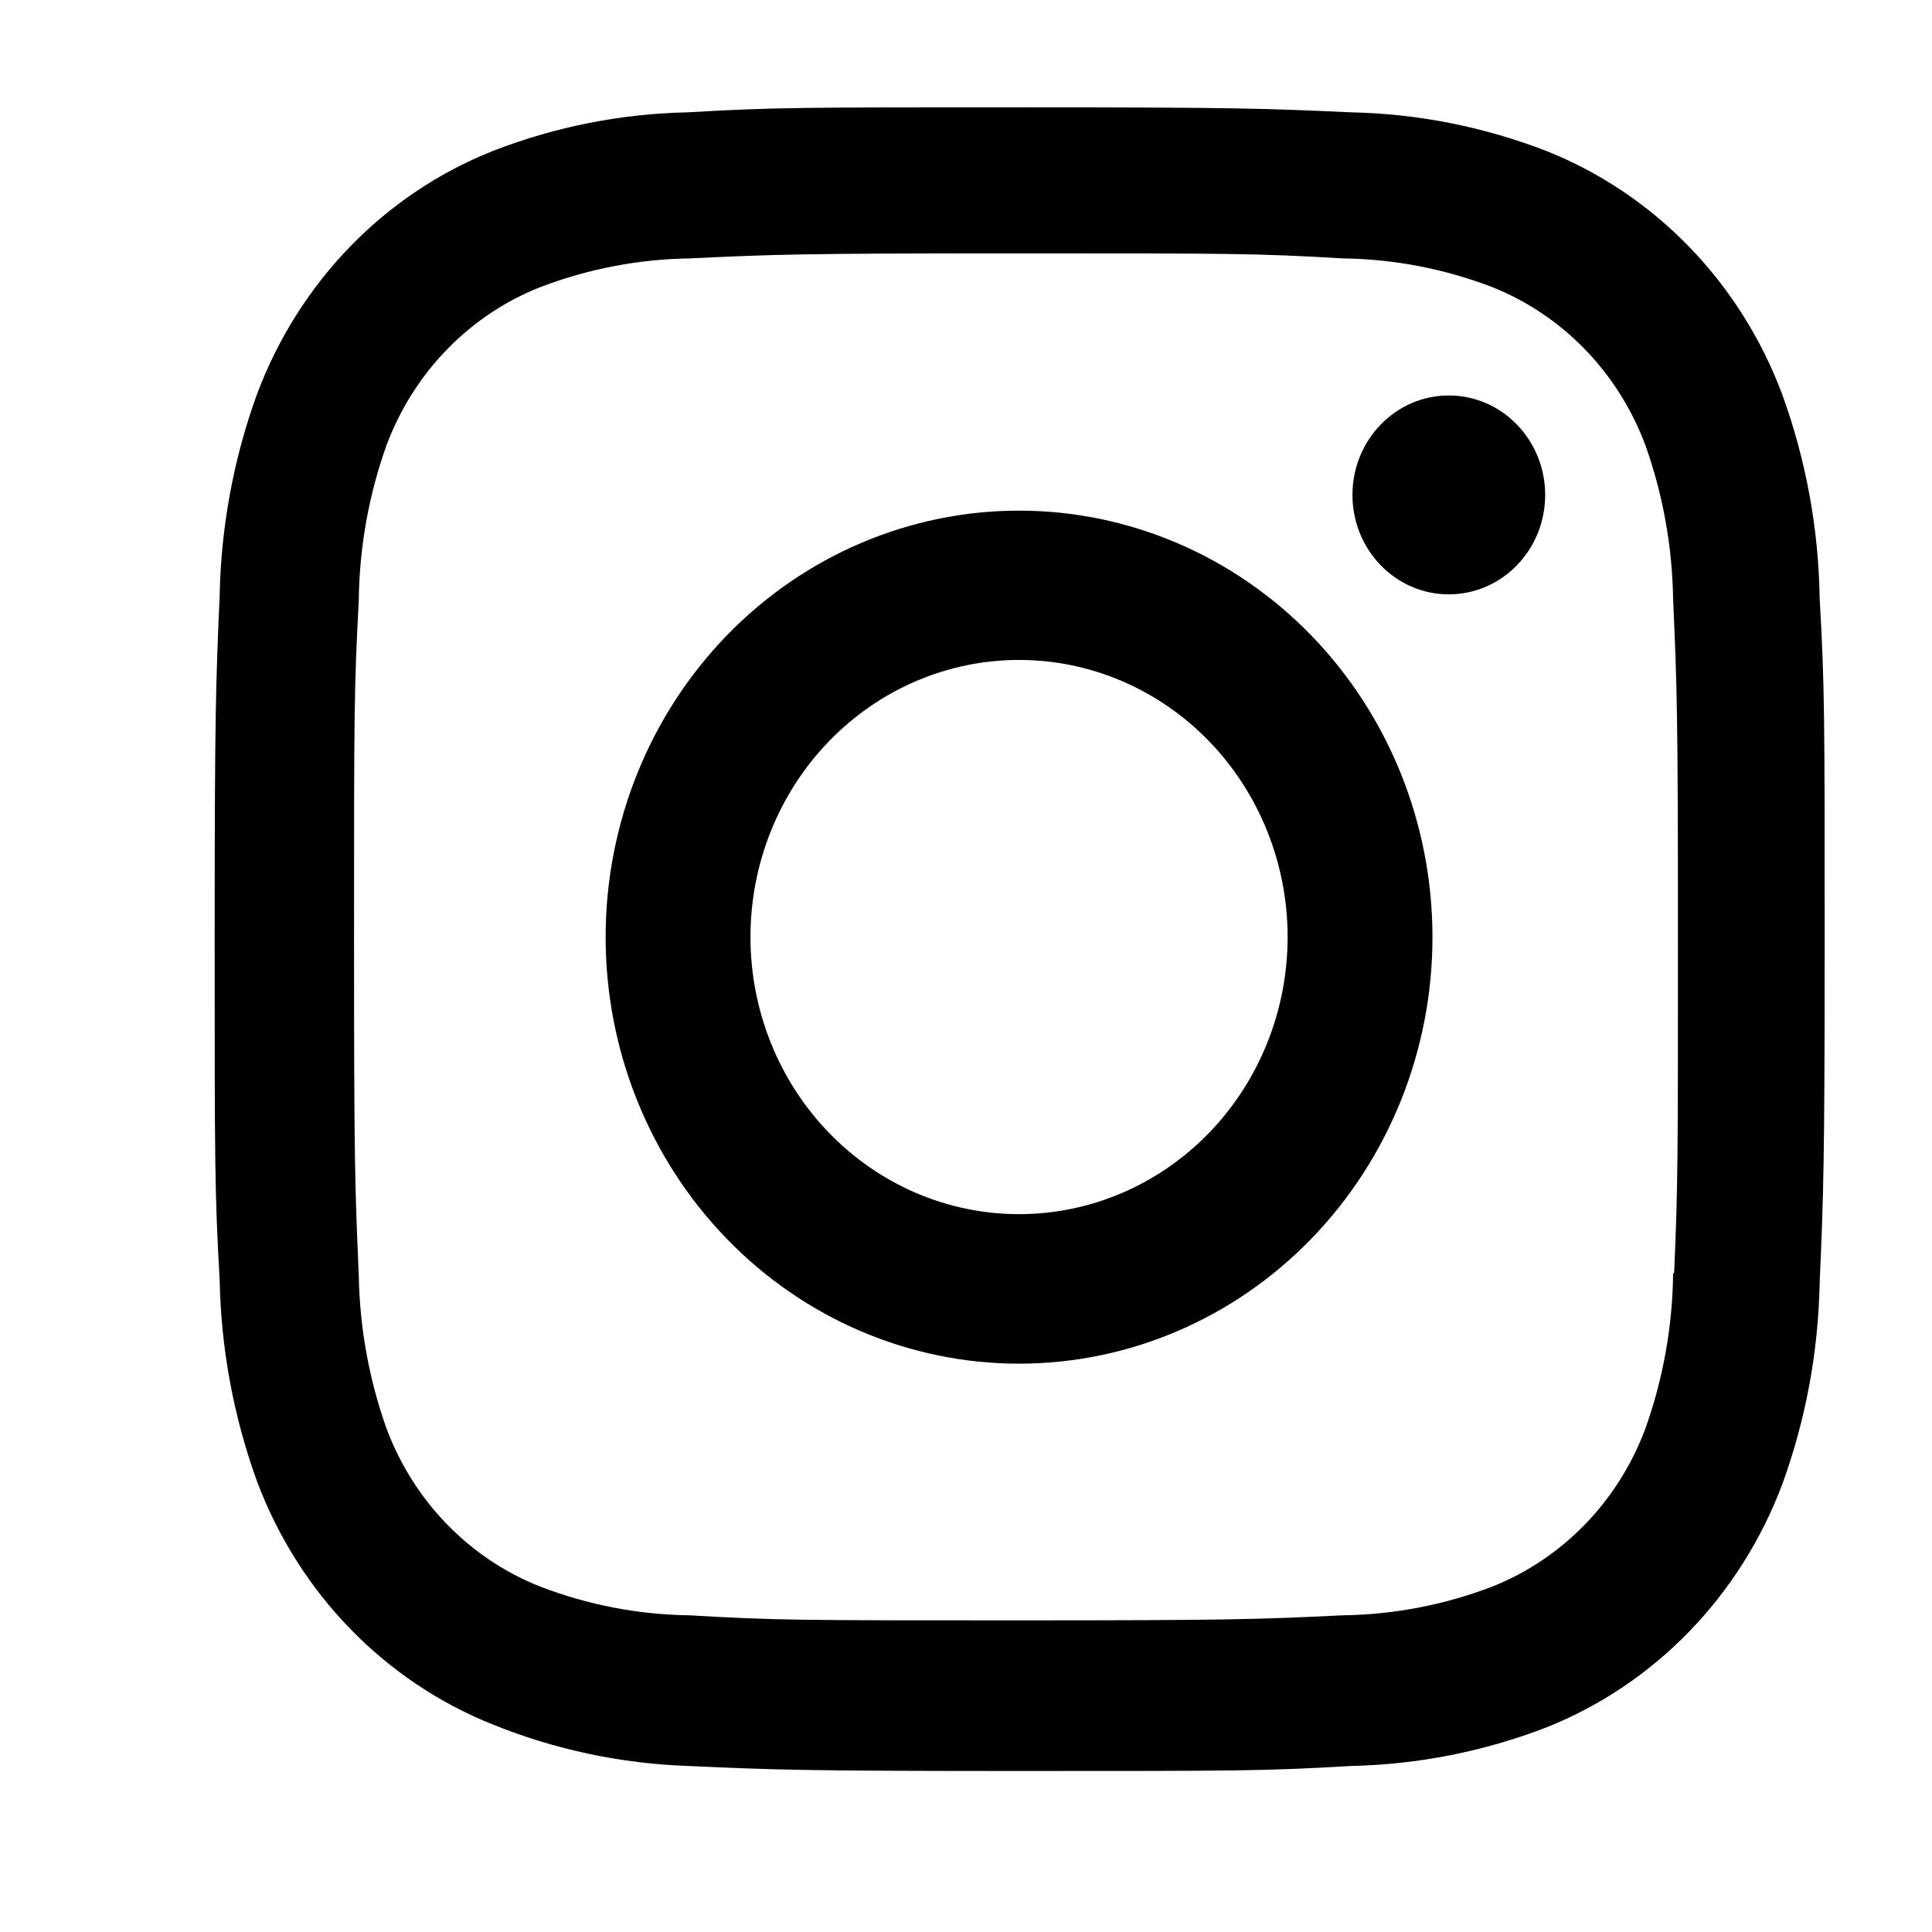
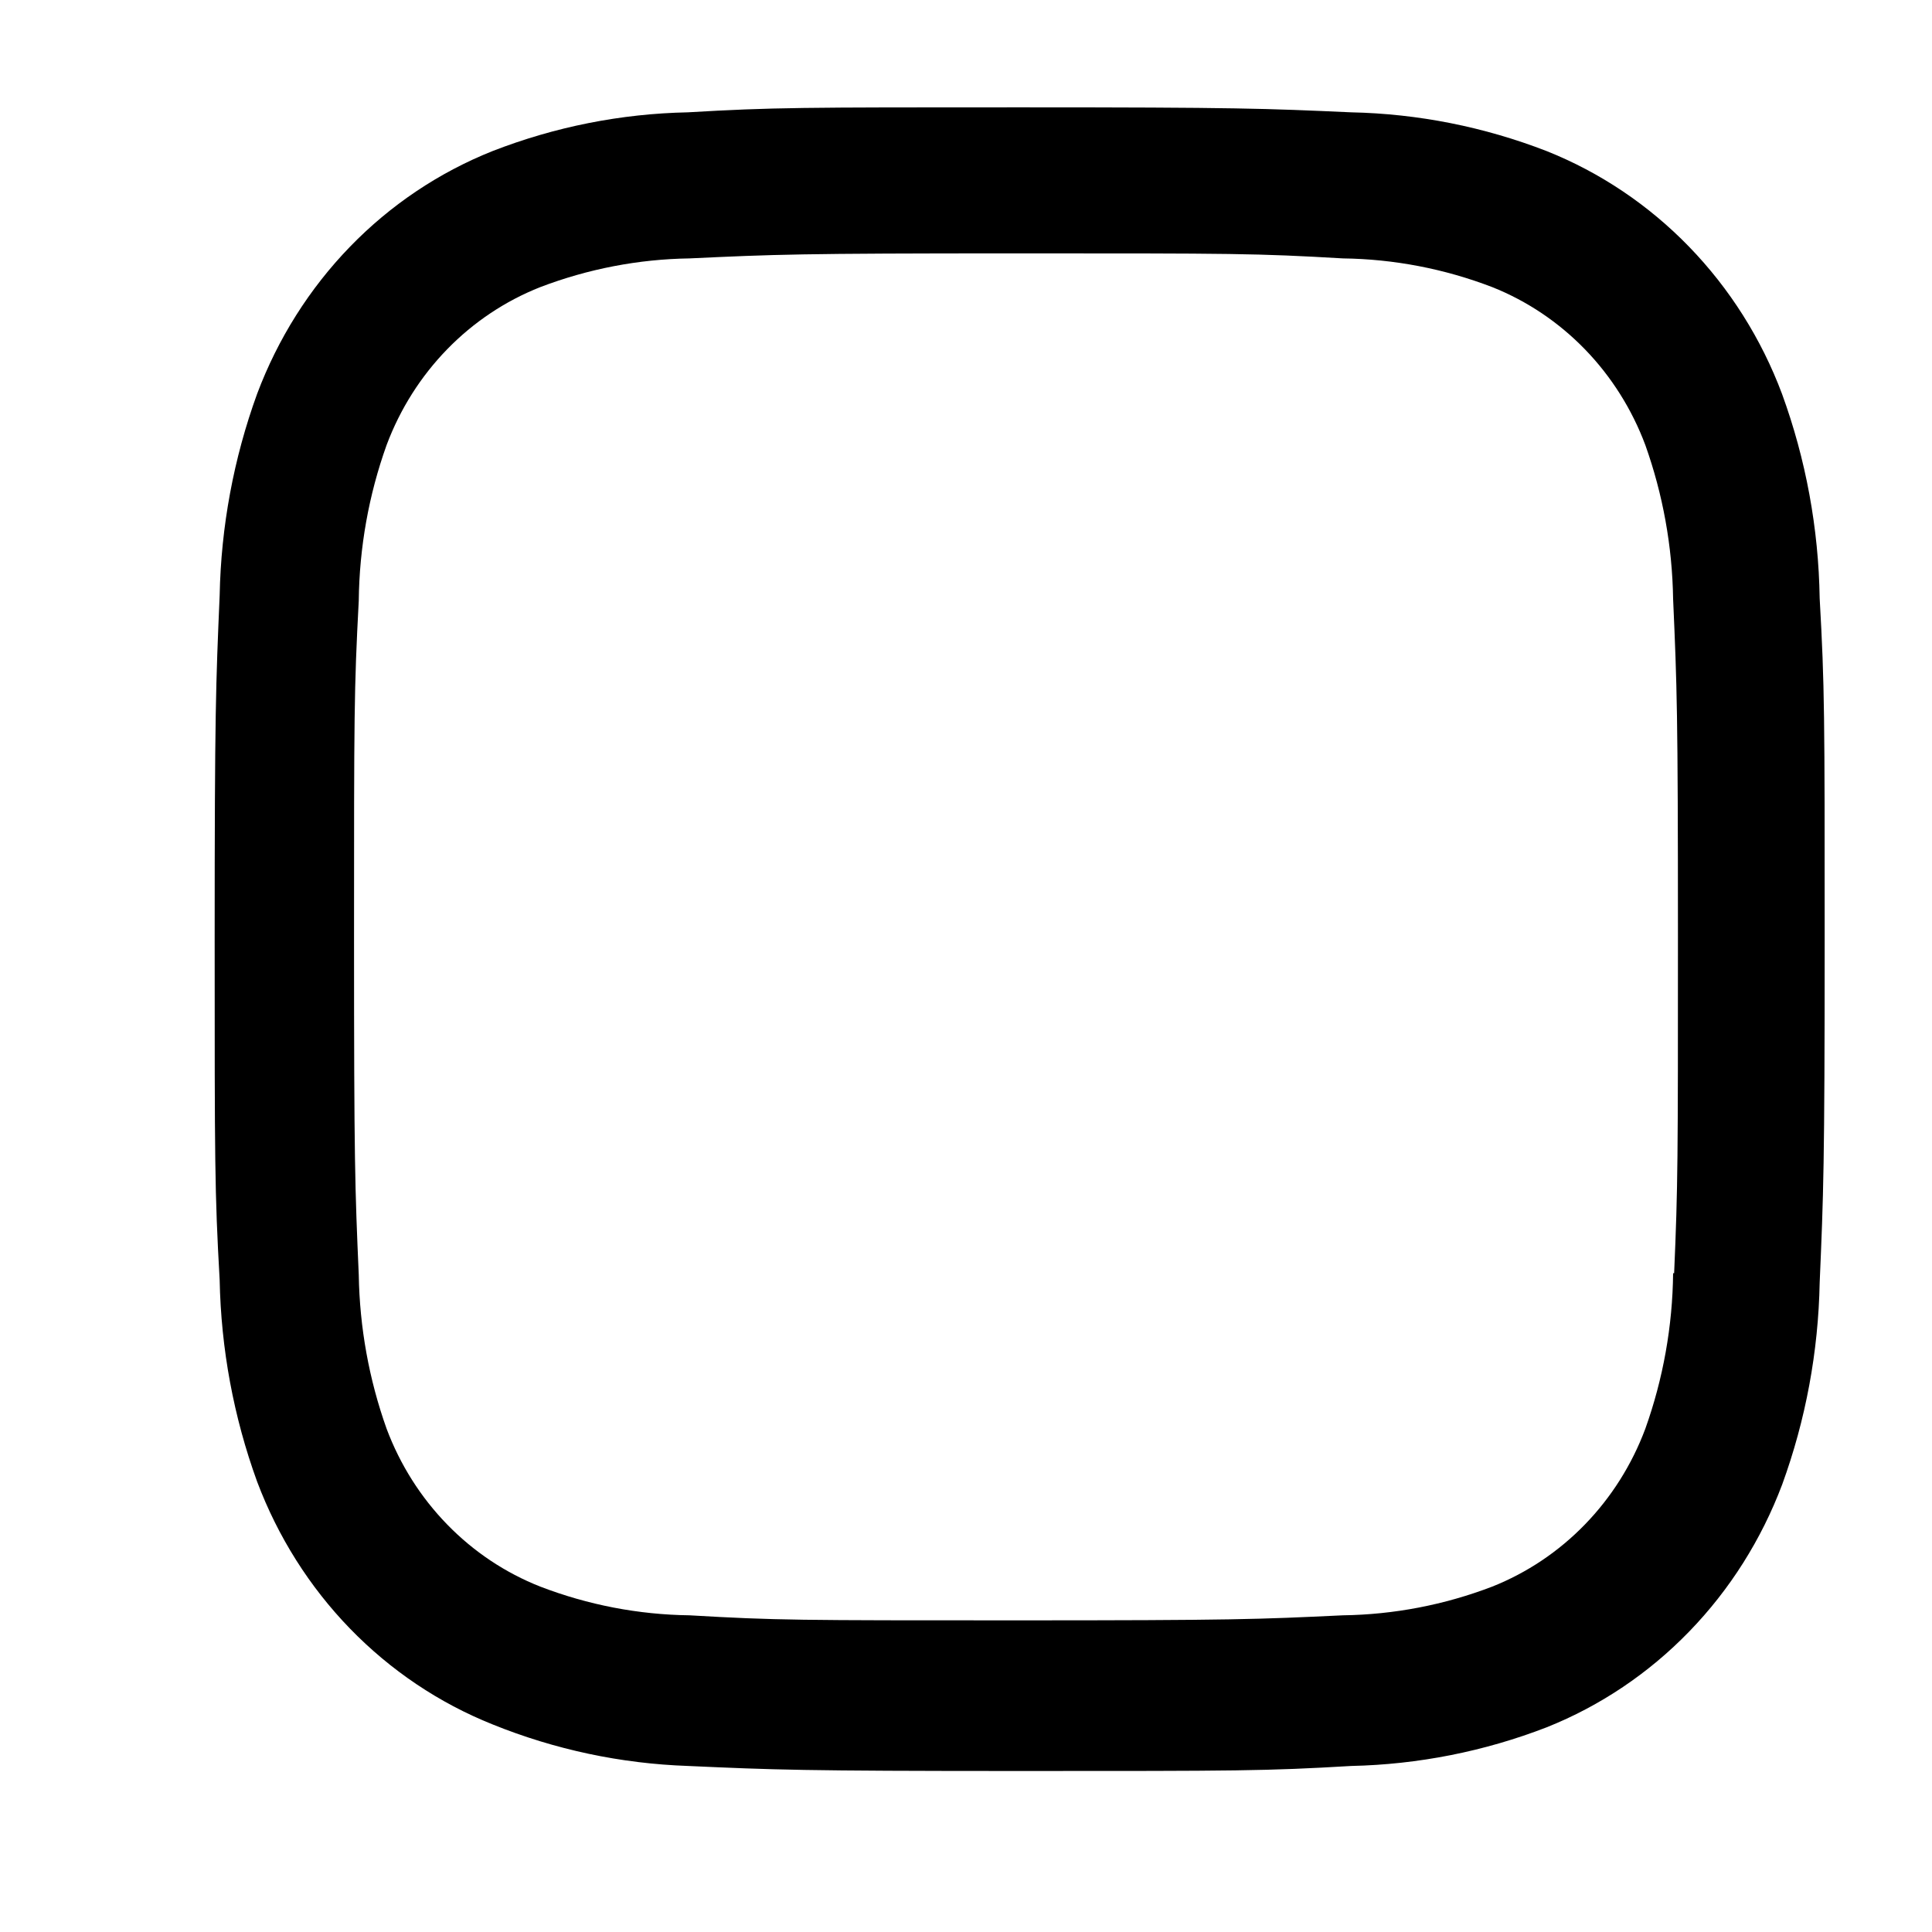
<svg xmlns="http://www.w3.org/2000/svg" width="36" height="36" viewBox="0 0 36 36" fill="none">
-   <path d="M18.988 9.515C16.945 9.515 14.986 10.352 13.541 11.842C12.097 13.333 11.285 15.354 11.285 17.462C11.285 19.57 12.097 21.592 13.541 23.082C14.986 24.573 16.945 25.41 18.988 25.41C21.031 25.41 22.991 24.573 24.435 23.082C25.88 21.592 26.692 19.57 26.692 17.462C26.692 15.354 25.88 13.333 24.435 11.842C22.991 10.352 21.031 9.515 18.988 9.515ZM18.988 22.624C17.661 22.624 16.388 22.08 15.45 21.111C14.511 20.143 13.984 18.83 13.984 17.46C13.984 16.091 14.511 14.778 15.45 13.809C16.388 12.841 17.661 12.297 18.988 12.297C20.316 12.297 21.588 12.841 22.527 13.809C23.465 14.778 23.993 16.091 23.993 17.46C23.993 18.83 23.465 20.143 22.527 21.111C21.588 22.08 20.316 22.624 18.988 22.624Z" fill="black" />
-   <path d="M26.996 11.075C27.988 11.075 28.792 10.246 28.792 9.222C28.792 8.199 27.988 7.369 26.996 7.369C26.005 7.369 25.201 8.199 25.201 9.222C25.201 10.246 26.005 11.075 26.996 11.075Z" fill="black" />
  <path d="M33.205 7.339C32.82 6.311 32.23 5.378 31.475 4.599C30.72 3.82 29.815 3.212 28.819 2.815C27.653 2.363 26.422 2.119 25.177 2.093C23.573 2.021 23.065 2 18.997 2C14.928 2 14.407 2 12.816 2.093C11.572 2.118 10.342 2.362 9.178 2.815C8.181 3.212 7.276 3.819 6.521 4.598C5.766 5.377 5.177 6.311 4.791 7.339C4.354 8.541 4.118 9.812 4.093 11.096C4.022 12.749 4 13.274 4 17.473C4 21.67 4 22.204 4.093 23.849C4.118 25.135 4.353 26.403 4.791 27.608C5.178 28.636 5.767 29.569 6.523 30.348C7.279 31.127 8.183 31.734 9.179 32.132C10.341 32.602 11.572 32.863 12.819 32.906C14.424 32.978 14.932 33 19 33C23.068 33 23.59 33 25.181 32.906C26.425 32.879 27.657 32.636 28.822 32.185C29.818 31.787 30.723 31.179 31.478 30.399C32.233 29.62 32.822 28.687 33.209 27.66C33.647 26.457 33.882 25.188 33.907 23.902C33.978 22.249 34 21.725 34 17.526C34 13.327 34 12.794 33.907 11.149C33.887 9.847 33.65 8.558 33.205 7.339ZM31.176 23.722C31.166 24.712 30.99 25.694 30.658 26.623C30.408 27.292 30.025 27.899 29.534 28.405C29.043 28.912 28.454 29.306 27.806 29.564C26.915 29.905 25.974 30.086 25.024 30.099C23.441 30.174 22.995 30.193 18.937 30.193C14.875 30.193 14.46 30.193 12.848 30.099C11.898 30.087 10.957 29.906 10.067 29.564C9.417 29.308 8.826 28.914 8.333 28.407C7.84 27.901 7.455 27.293 7.204 26.623C6.876 25.704 6.701 24.734 6.685 23.755C6.614 22.122 6.597 21.661 6.597 17.474C6.597 13.286 6.597 12.858 6.685 11.192C6.696 10.202 6.871 9.221 7.204 8.292C7.712 6.936 8.753 5.869 10.067 5.35C10.958 5.01 11.898 4.829 12.848 4.815C14.432 4.741 14.877 4.721 18.937 4.721C22.997 4.721 23.413 4.721 25.024 4.815C25.974 4.827 26.915 5.008 27.806 5.35C28.454 5.608 29.042 6.003 29.534 6.51C30.025 7.017 30.408 7.624 30.658 8.292C30.986 9.212 31.161 10.182 31.176 11.161C31.248 12.796 31.266 13.255 31.266 17.443C31.266 21.63 31.266 22.081 31.195 23.724H31.176V23.722Z" fill="black" />
</svg>